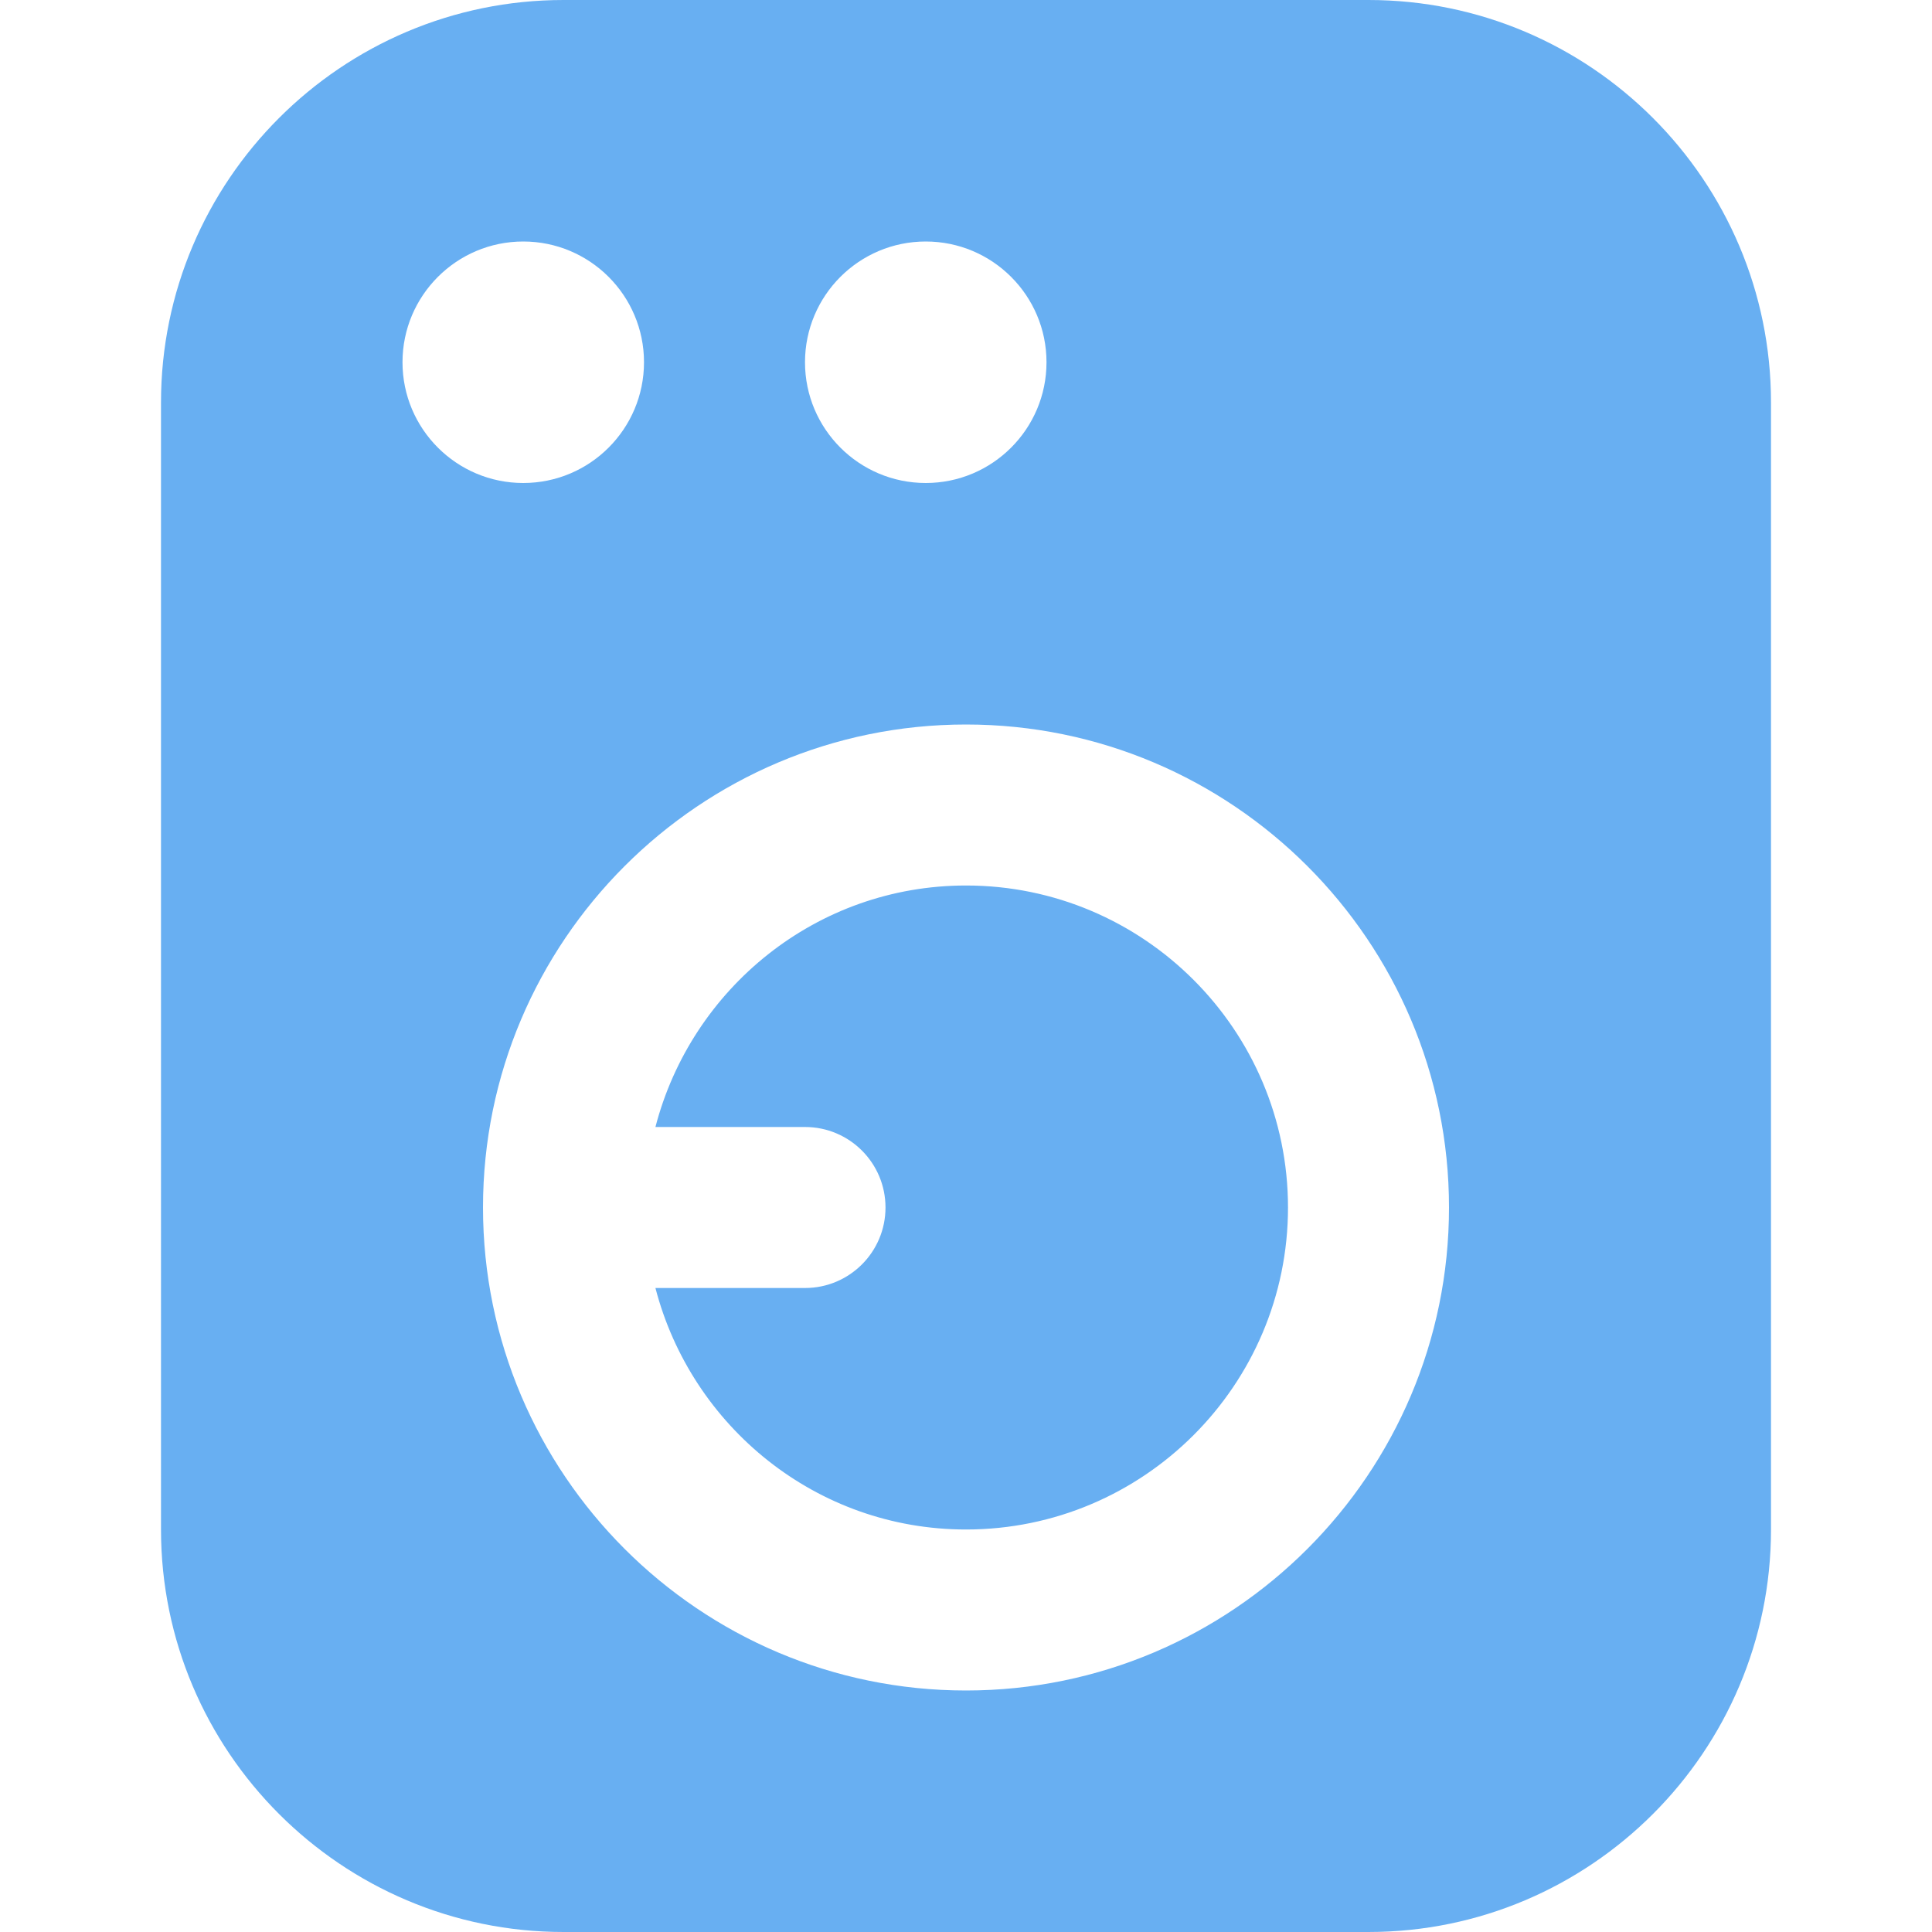
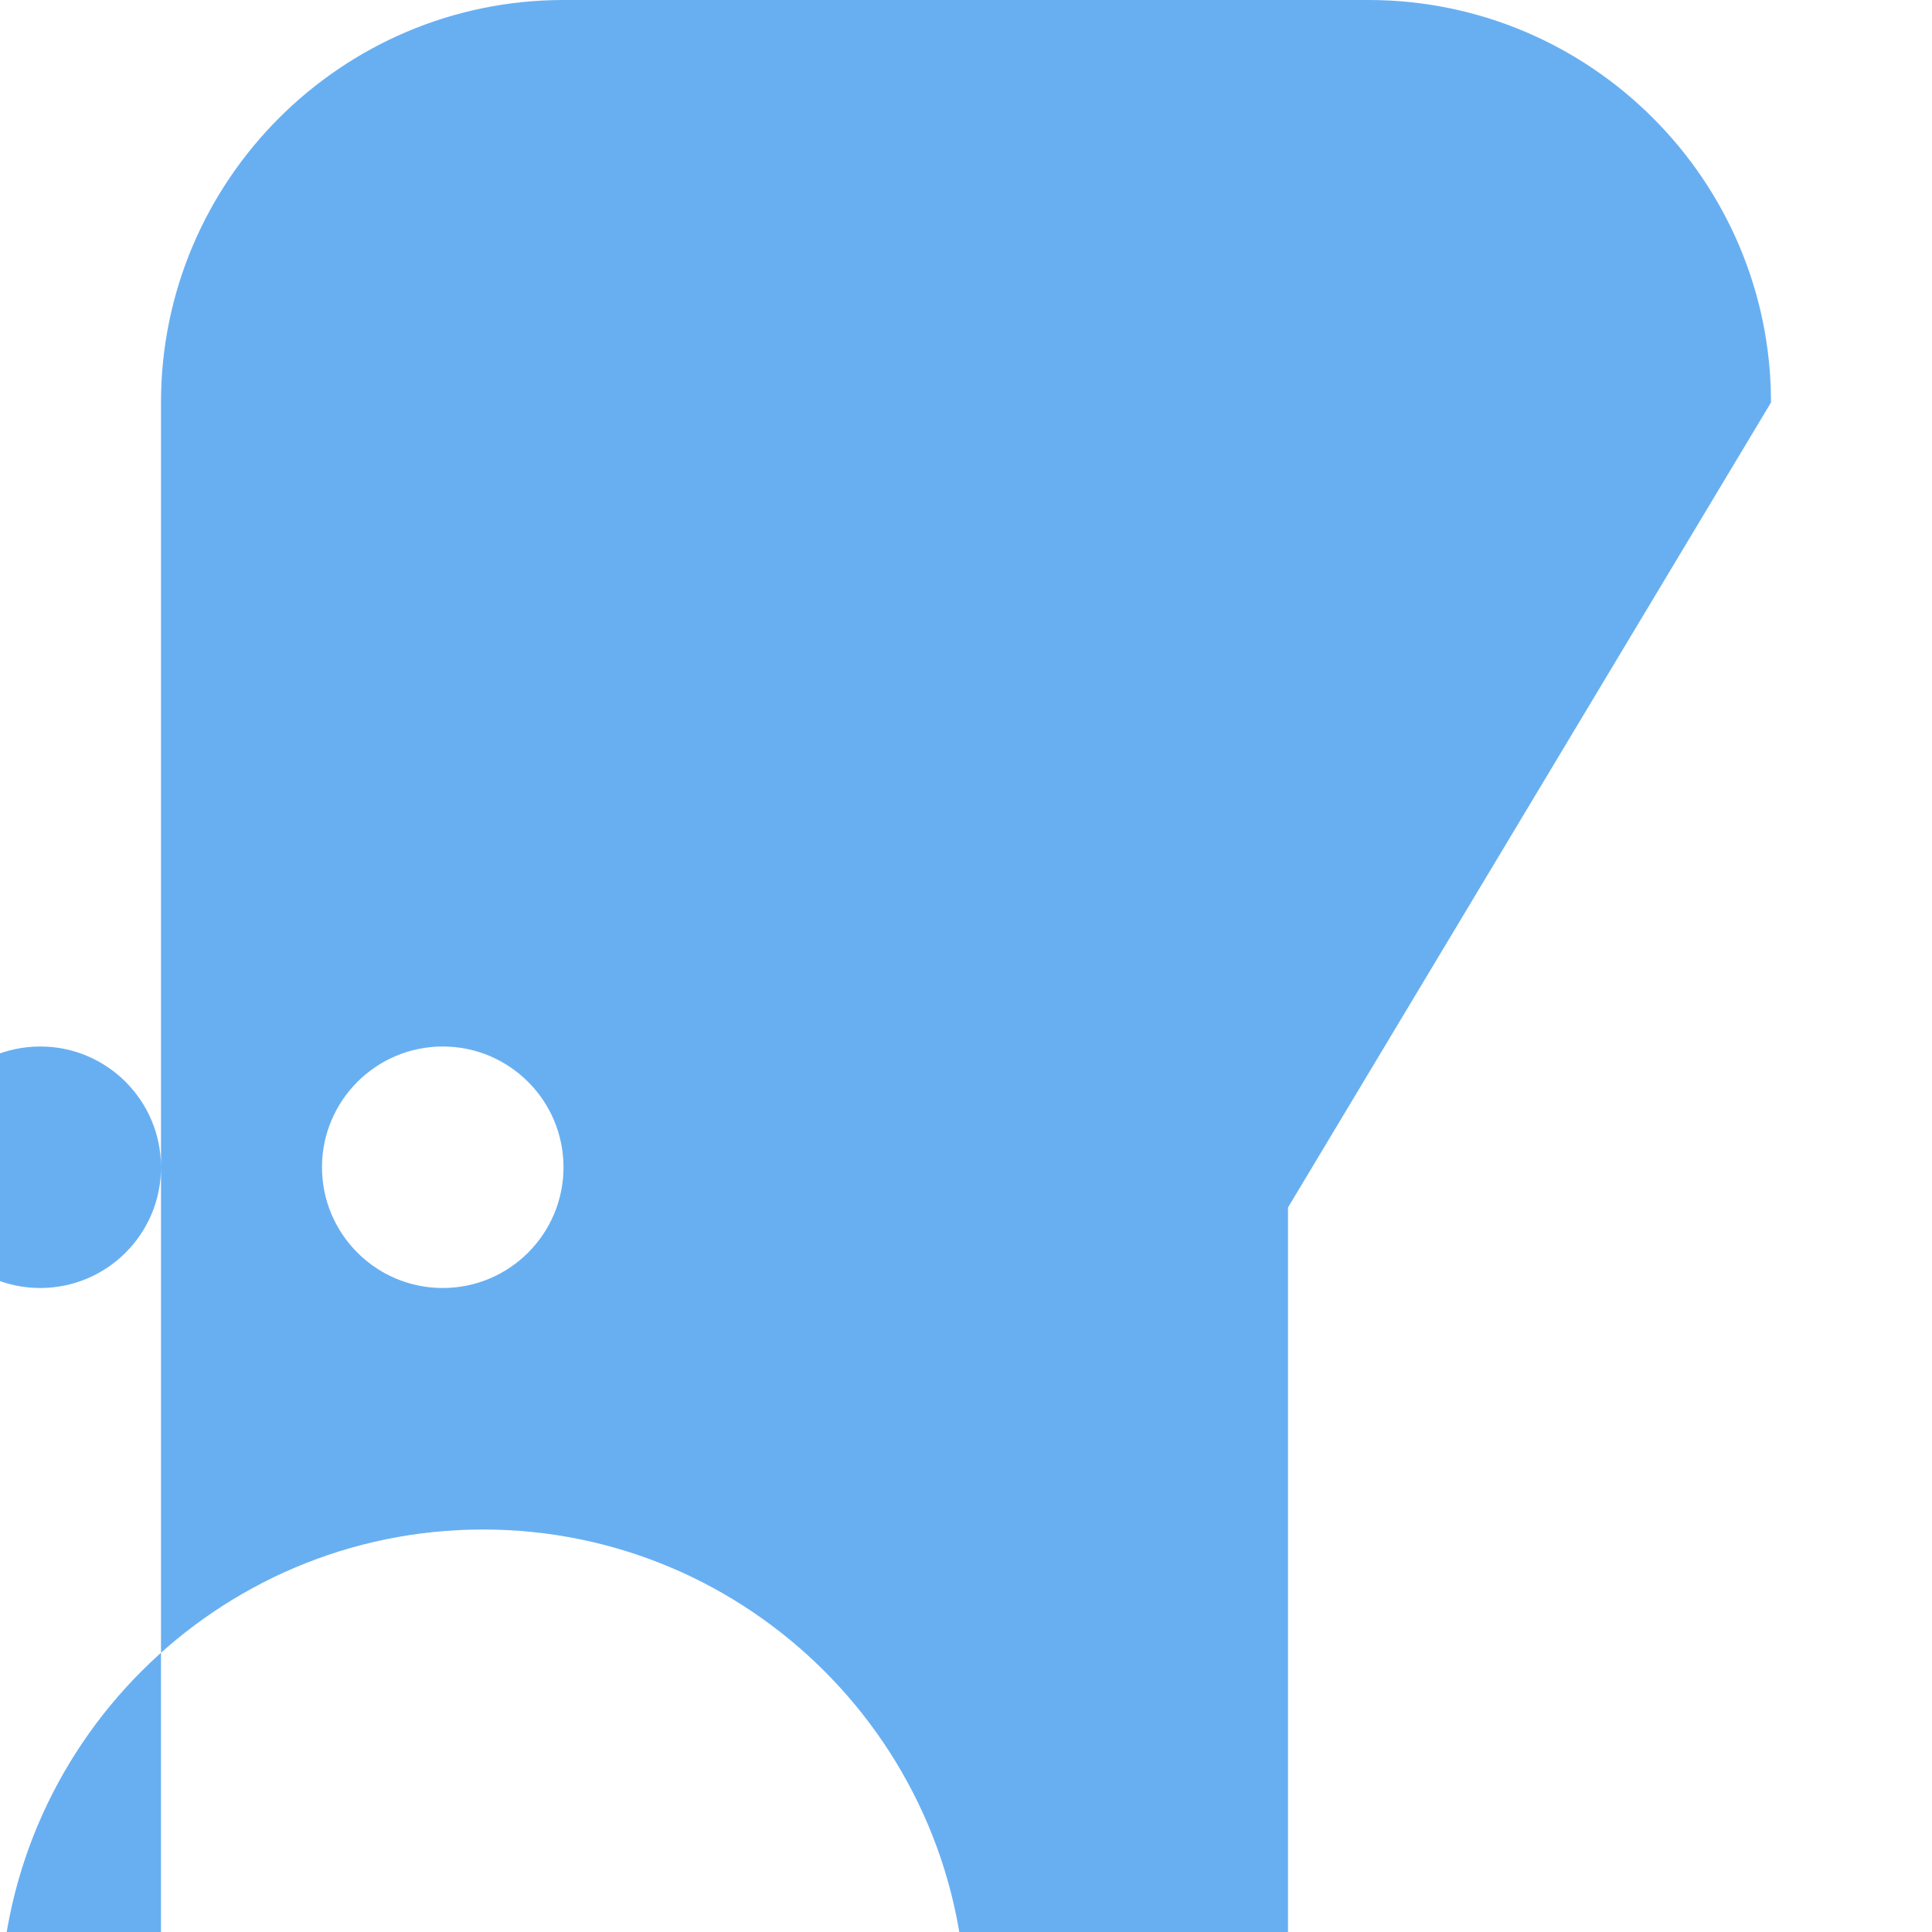
<svg xmlns="http://www.w3.org/2000/svg" width="24" height="24" viewBox="0 0 24 24" fill="none">
  <g id="Icon">
-     <path id="Vector" d="m16,15c0,2.206-1.794,4-4,4-1.859,0-3.411-1.28-3.858-3h1.858c.553,0,1-.448,1-1s-.447-1-1-1h-1.858c.447-1.72,1.999-3,3.858-3,2.206,0,4,1.794,4,4Zm6-10v14c0,2.757-2.243,5-5,5H7c-2.757,0-5-2.243-5-5V5C2,2.243,4.243,0,7,0h10c2.757,0,5,2.243,5,5Zm-12-.5c0,.828.672,1.5,1.5,1.5s1.5-.672,1.5-1.5-.672-1.5-1.5-1.5-1.5.672-1.5,1.5Zm-3.5,1.5c.828,0,1.5-.672,1.5-1.5s-.672-1.5-1.5-1.5-1.5.672-1.5,1.5.672,1.5,1.5,1.5Zm11.5,9c0-3.309-2.691-6-6-6s-6,2.691-6,6,2.691,6,6,6,6-2.691,6-6Z" fill="#68AFF2" />
+     <path id="Vector" d="m16,15c0,2.206-1.794,4-4,4-1.859,0-3.411-1.28-3.858-3h1.858c.553,0,1-.448,1-1s-.447-1-1-1h-1.858c.447-1.72,1.999-3,3.858-3,2.206,0,4,1.794,4,4Zv14c0,2.757-2.243,5-5,5H7c-2.757,0-5-2.243-5-5V5C2,2.243,4.243,0,7,0h10c2.757,0,5,2.243,5,5Zm-12-.5c0,.828.672,1.5,1.5,1.5s1.5-.672,1.5-1.5-.672-1.5-1.5-1.5-1.5.672-1.5,1.5Zm-3.5,1.5c.828,0,1.5-.672,1.5-1.5s-.672-1.5-1.5-1.5-1.5.672-1.5,1.5.672,1.5,1.5,1.5Zm11.5,9c0-3.309-2.691-6-6-6s-6,2.691-6,6,2.691,6,6,6,6-2.691,6-6Z" fill="#68AFF2" />
  </g>
</svg>